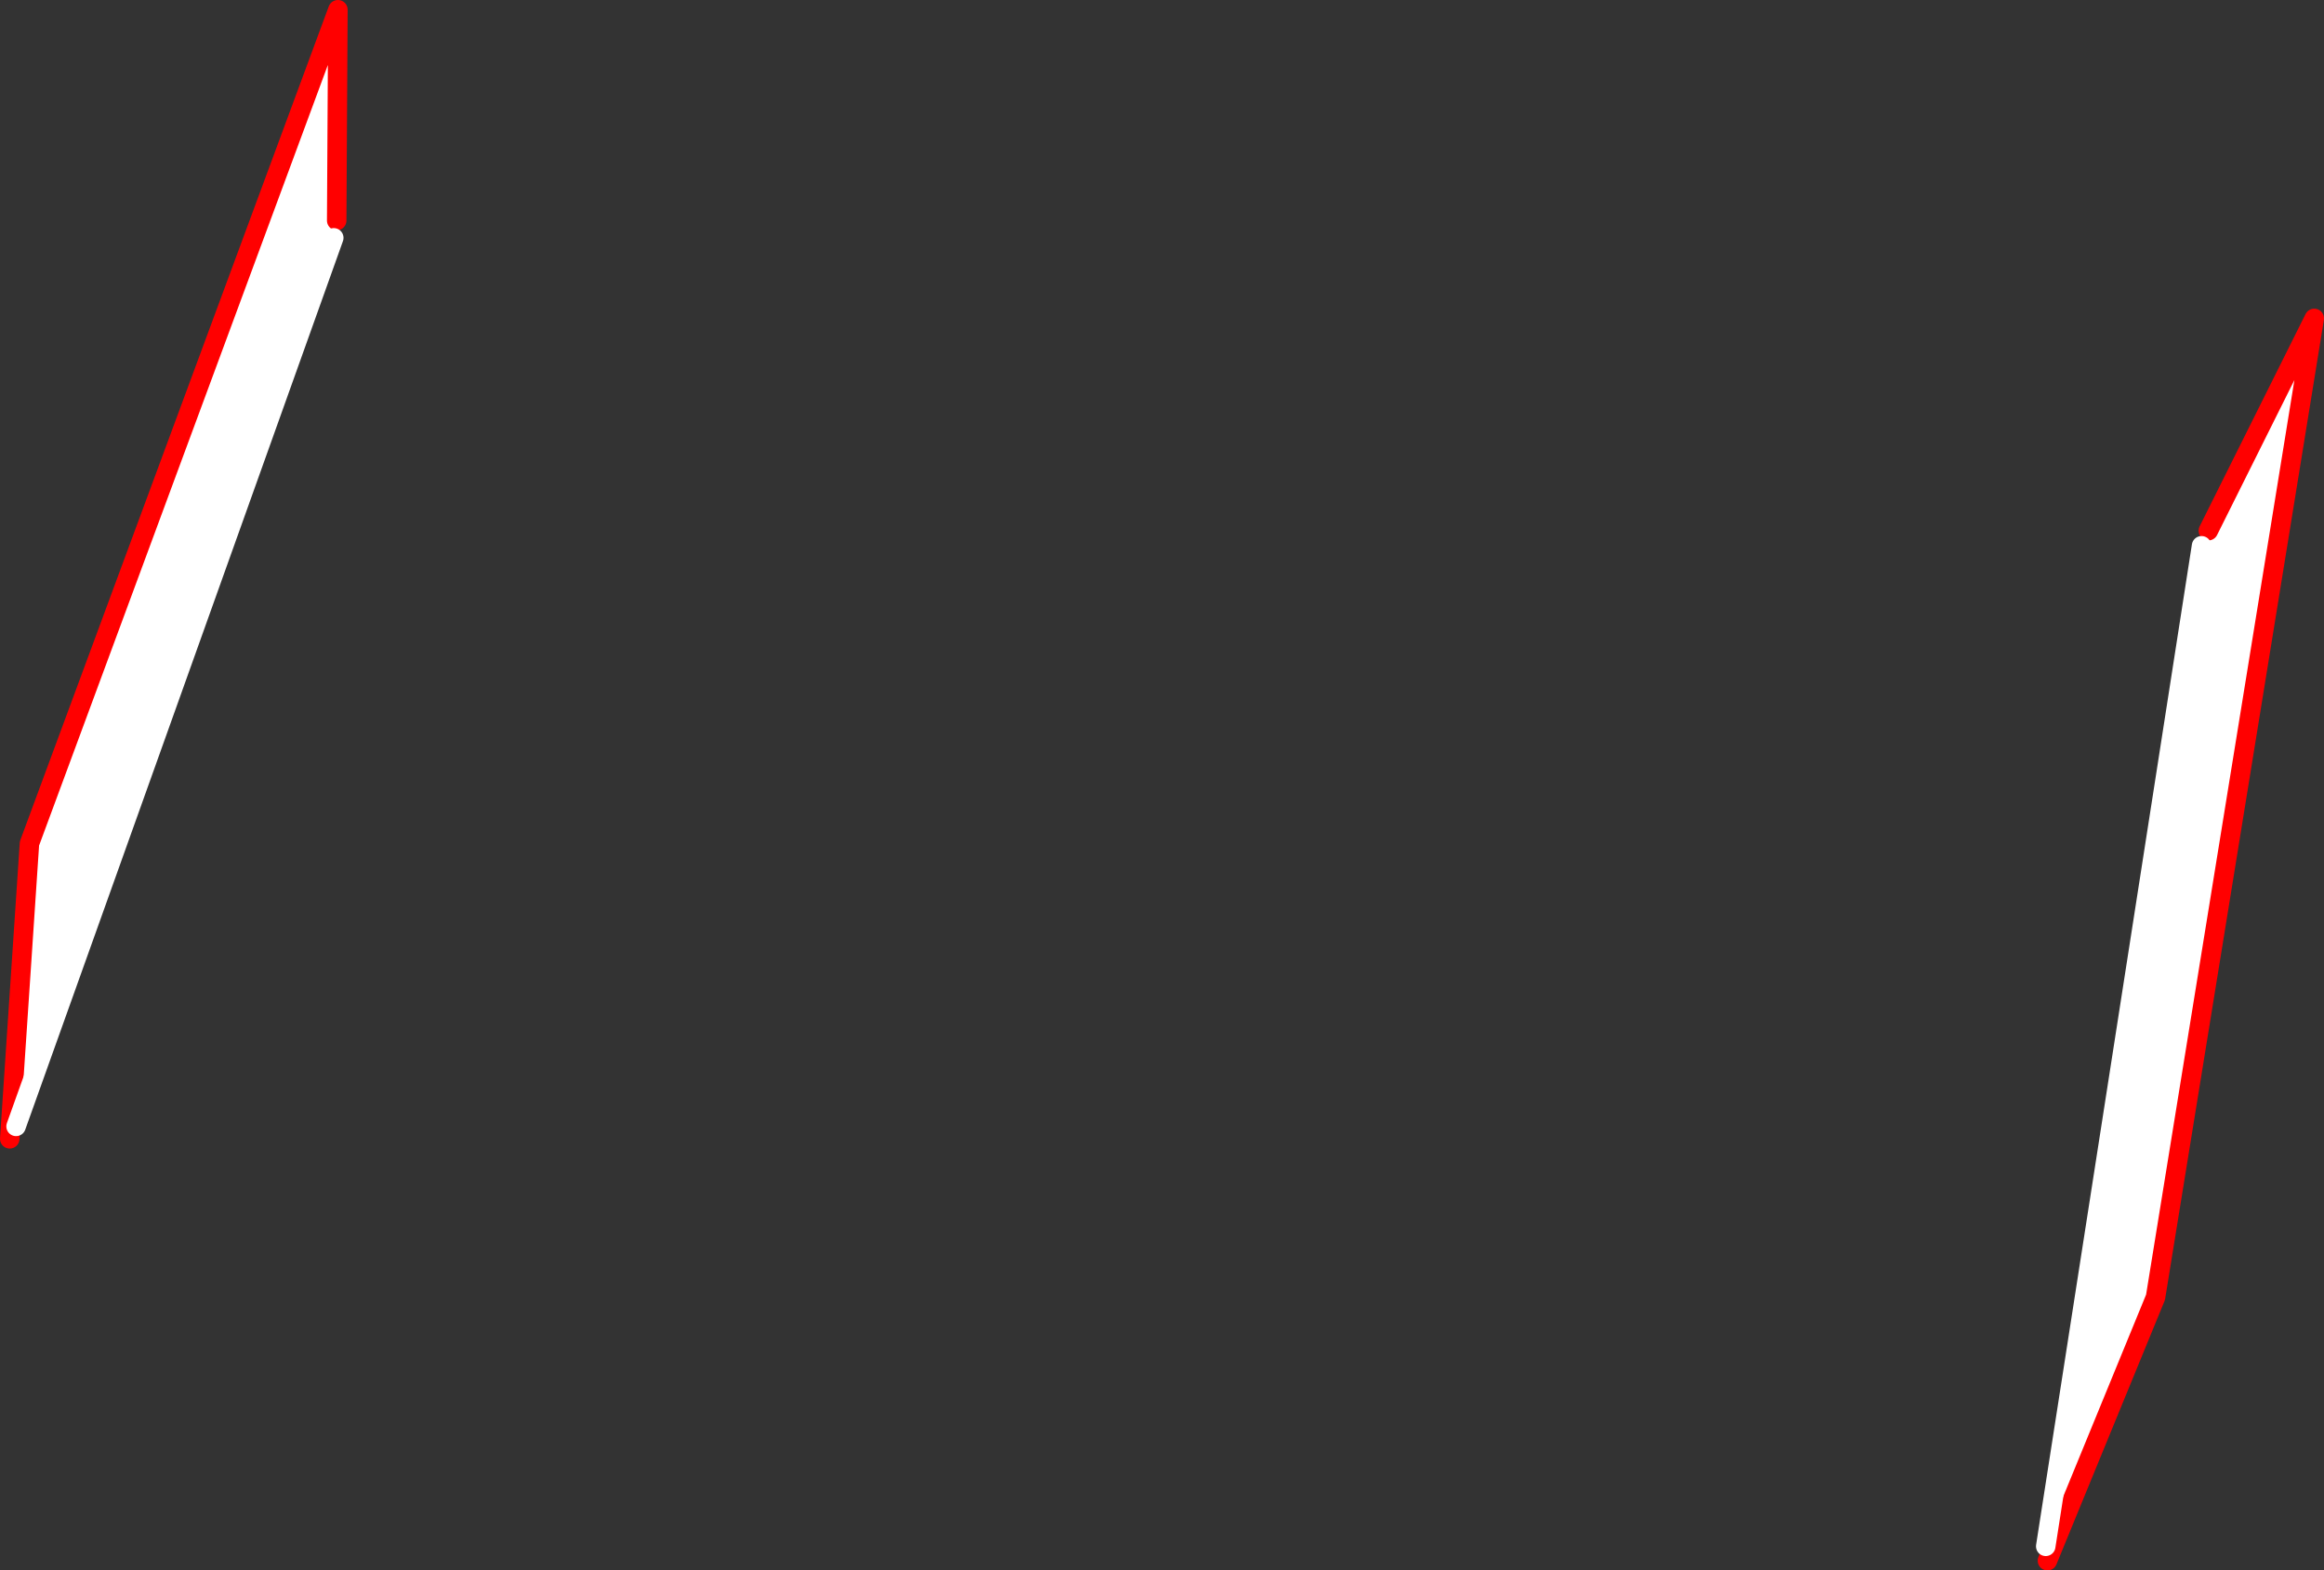
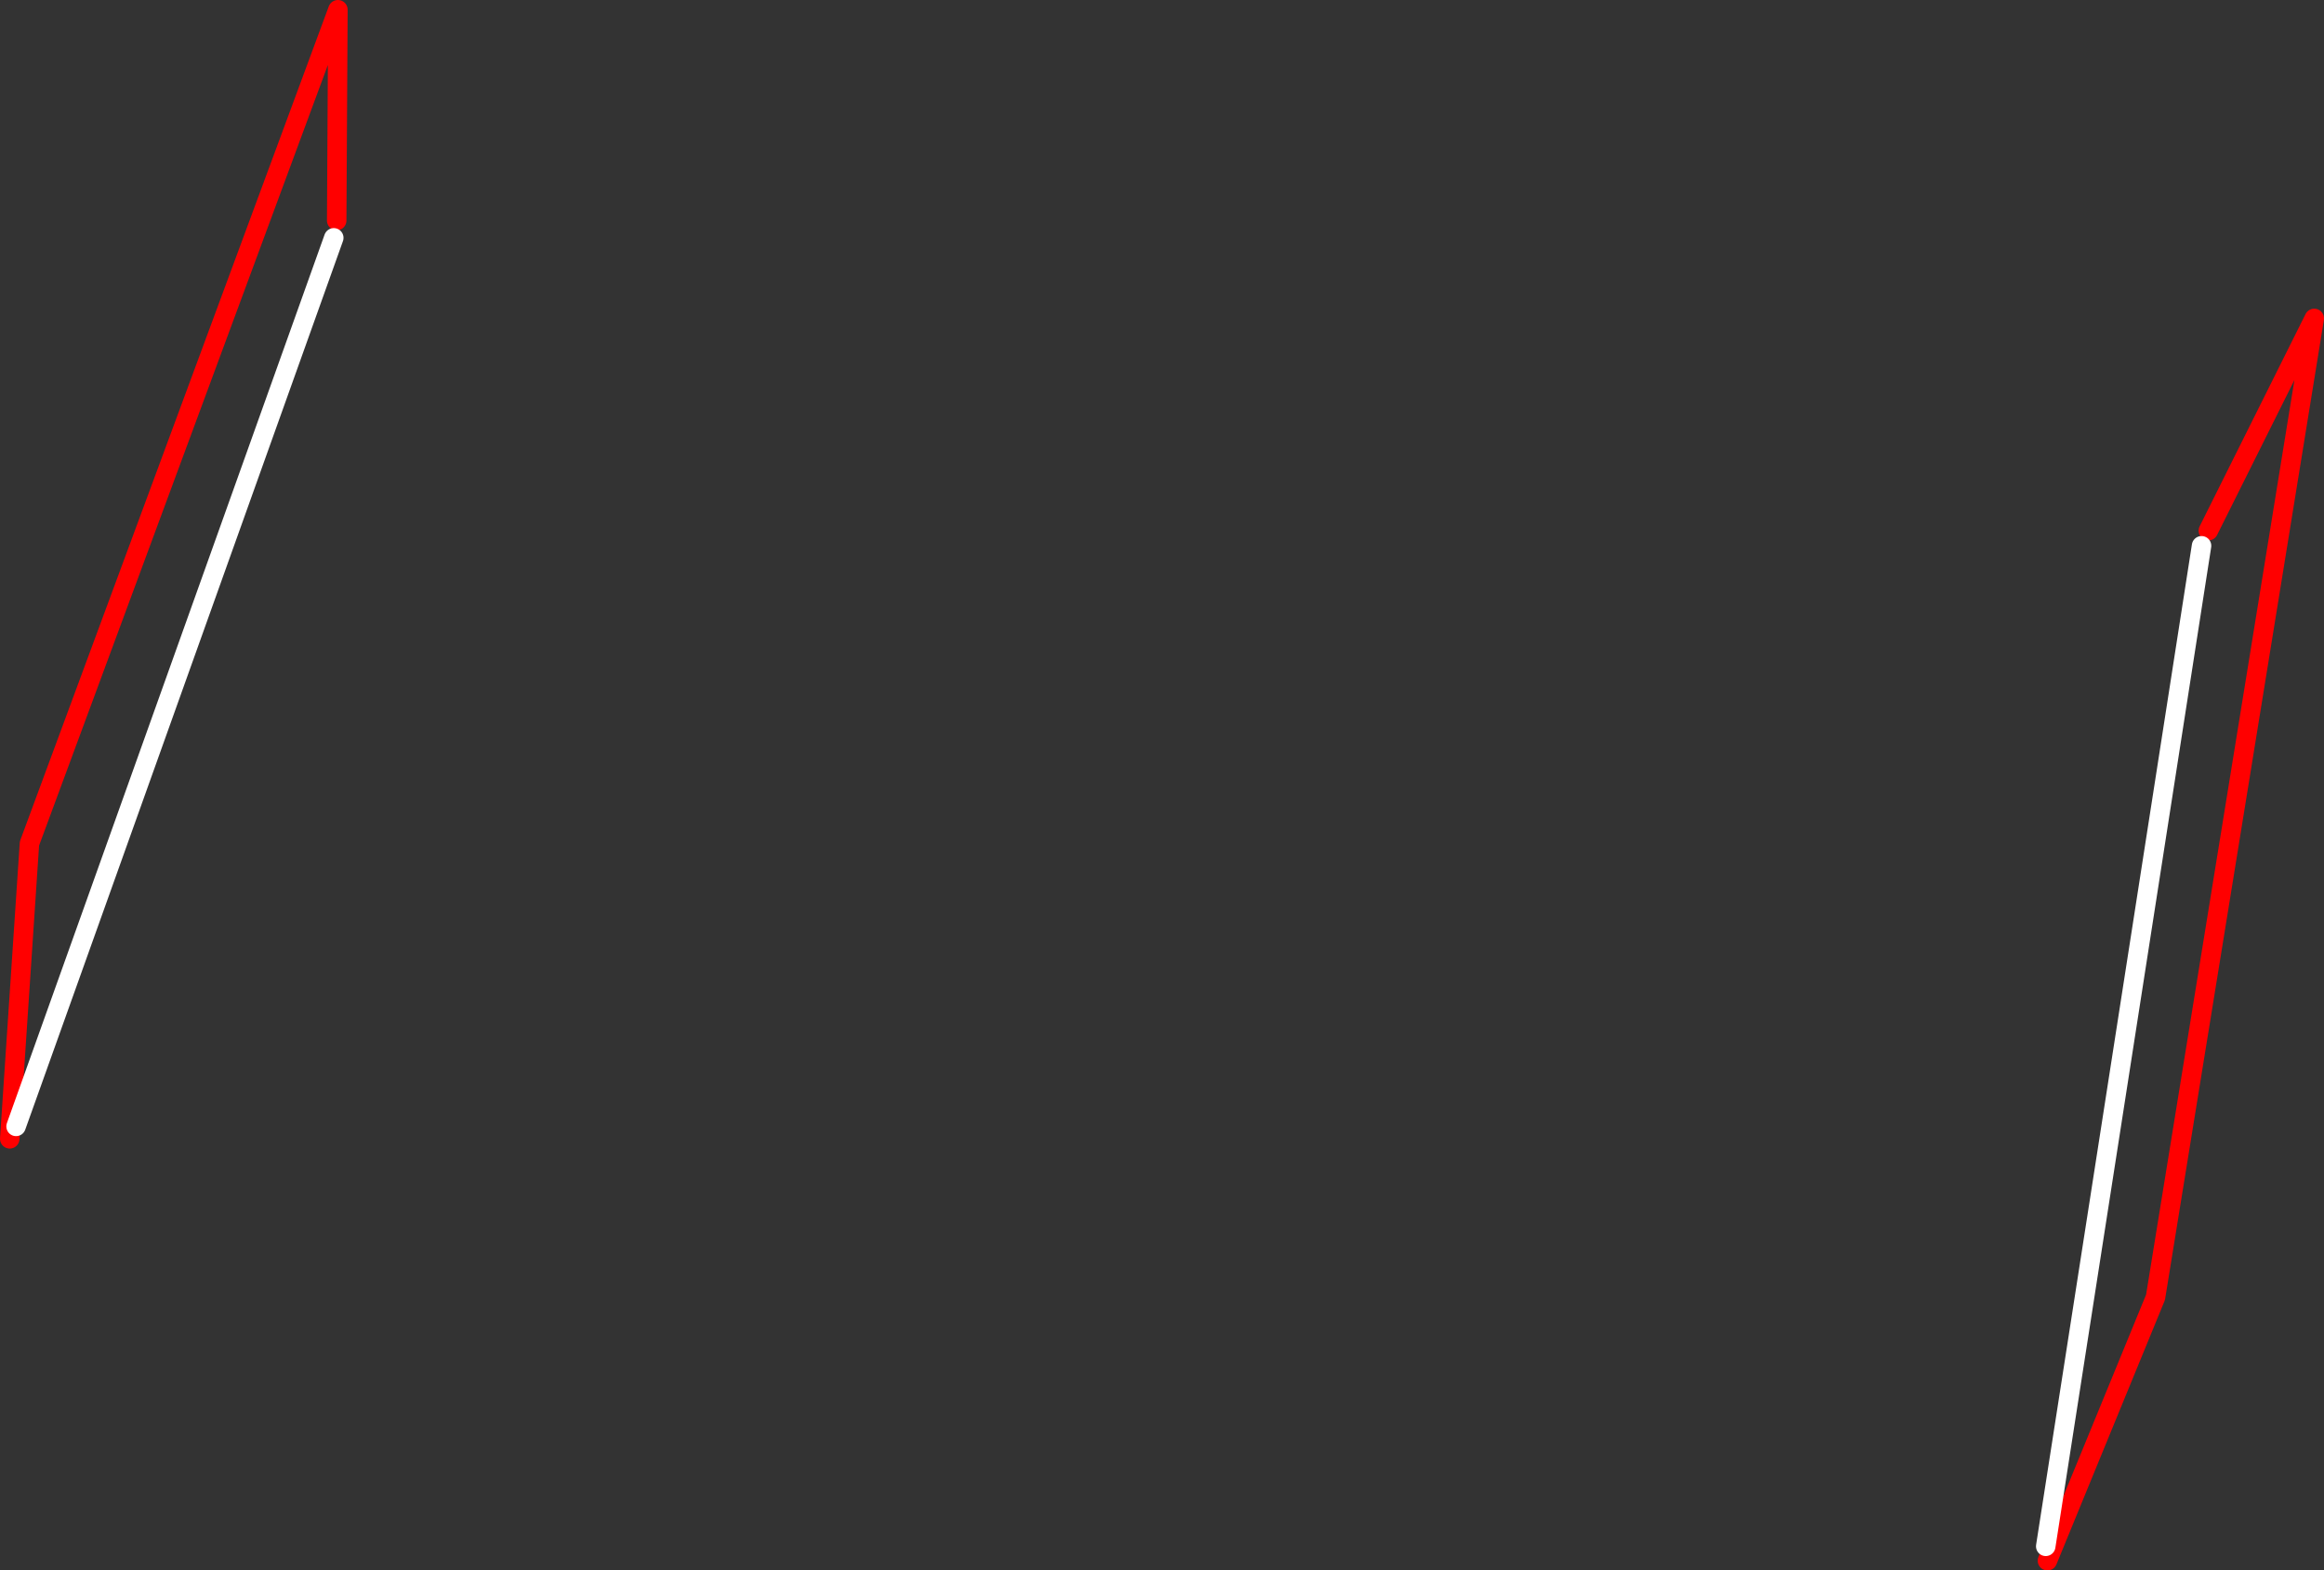
<svg xmlns="http://www.w3.org/2000/svg" height="322.55px" width="477.3px">
  <rect width="100%" height="100%" fill="#333333" stroke="none" />
  <g transform="matrix(1.0, 0.0, 0.0, 1.0, -129.55, -152.65)">
-     <path d="M581.7 264.75 L583.1 261.65 604.85 218.05 572.25 419.1 550.05 473.2 549.7 470.25 581.7 264.75 M131.55 386.55 L135.6 325.9 198.95 154.65 198.7 197.95 198.1 201.5 132.85 384.0 131.55 386.55" fill="#ffffff" fill-rule="evenodd" stroke="none" />
    <path d="M550.05 473.2 L572.25 419.1 604.85 218.05 583.1 261.65 M198.7 197.95 L198.95 154.65 135.6 325.9 131.55 386.55" fill="none" stroke="#ff0000" stroke-linecap="round" stroke-linejoin="round" stroke-width="4.0" />
    <path d="M581.7 264.75 L549.7 470.25 M132.85 384.0 L198.1 201.5" fill="none" stroke="#ffffff" stroke-linecap="round" stroke-linejoin="round" stroke-width="4.0" />
  </g>
</svg>